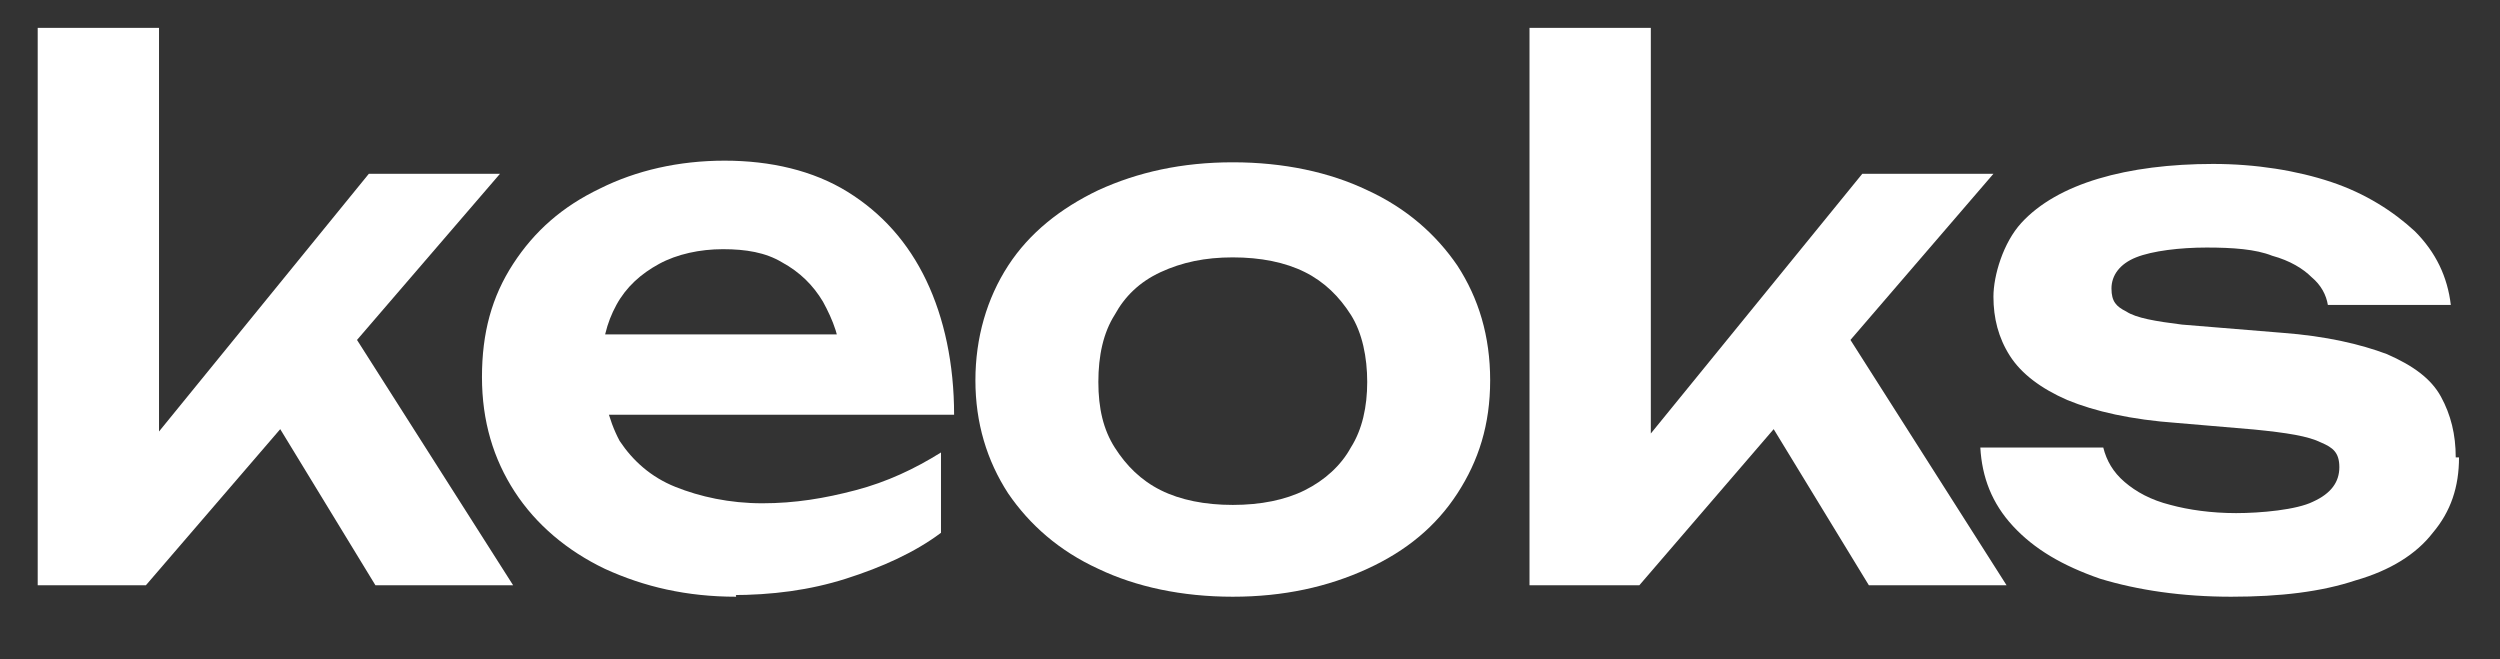
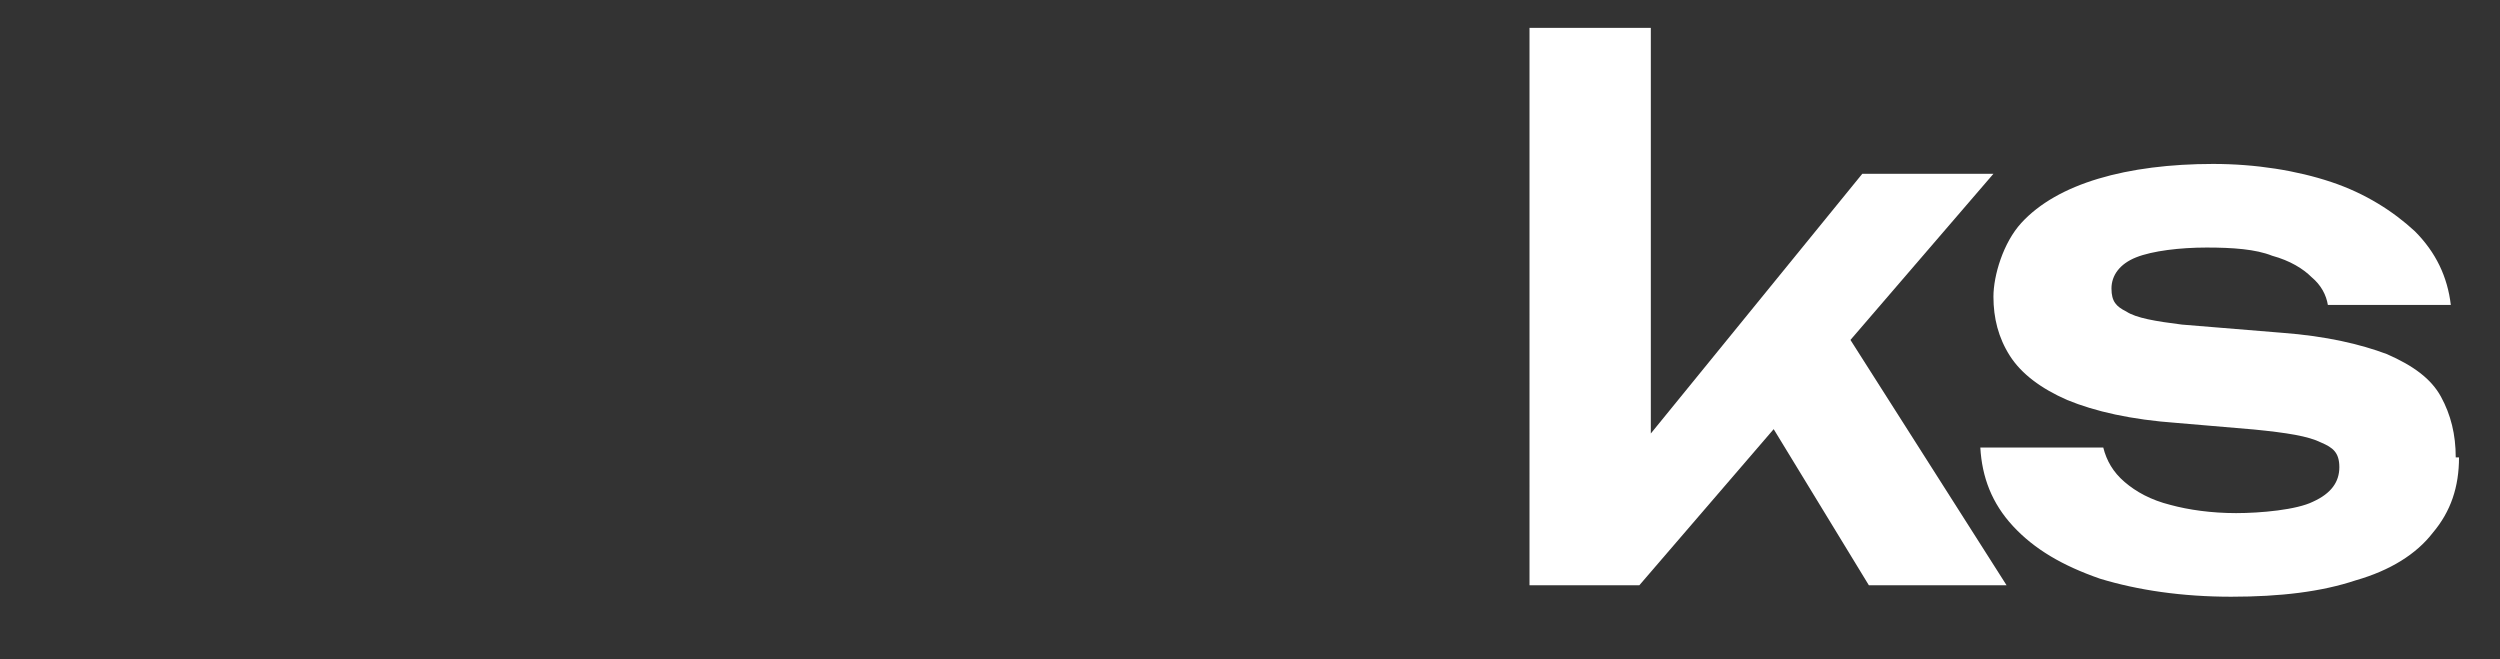
<svg xmlns="http://www.w3.org/2000/svg" id="katman_1" version="1.1" viewBox="0 0 152.5 40.2">
  <rect x="0" y="0" width="152.5" height="40.2" fill="#333333" stroke="none" />
  <defs>
    <style>
      .st0 {
        fill: #fff;
      }
    </style>
  </defs>
-   <path class="st0" d="M9.7,29.7l-2.1-.8,14.9-18.3h8l-21.6,25.1H2.3V1.7h7.4v27.9h0ZM15.4,23.4l5.4-4.2,10.5,16.5h-8.4s-7.5-12.3-7.5-12.3Z" />
-   <path class="st0" d="M44.9,36.4c-3,0-5.6-.6-8-1.7-2.3-1.1-4.2-2.7-5.5-4.7s-2-4.3-2-7,.6-4.9,1.9-6.9c1.3-2,3-3.5,5.3-4.6,2.2-1.1,4.8-1.7,7.6-1.7s5.4.6,7.5,1.9c2.1,1.3,3.7,3.1,4.8,5.4,1.1,2.3,1.7,5.1,1.7,8.2h-23v-4.9h19l-2.9,1.8c0-1.5-.5-2.7-1.1-3.8-.6-1-1.4-1.8-2.5-2.4-1-.6-2.2-.8-3.6-.8s-2.8.3-3.9.9c-1.1.6-2,1.4-2.6,2.5s-.9,2.3-.9,3.8.4,3.2,1.1,4.5c.8,1.2,1.9,2.2,3.4,2.8,1.5.6,3.3,1,5.3,1s3.8-.3,5.7-.8,3.6-1.3,5.2-2.3v4.9c-1.6,1.2-3.6,2.1-5.8,2.8s-4.5,1-7,1h.3Z" />
-   <path class="st0" d="M75.2,36.4c-3.1,0-5.9-.6-8.2-1.7-2.4-1.1-4.2-2.7-5.5-4.6-1.3-2-2-4.3-2-6.9s.7-5,2-7,3.2-3.5,5.5-4.6c2.4-1.1,5.1-1.7,8.2-1.7s5.9.6,8.2,1.7c2.4,1.1,4.2,2.7,5.5,4.6,1.3,2,2,4.3,2,7s-.7,4.9-2,6.9c-1.3,2-3.1,3.5-5.5,4.6-2.4,1.1-5.1,1.7-8.2,1.7ZM75.2,30.8c1.7,0,3.2-.3,4.4-.9,1.2-.6,2.2-1.5,2.8-2.6.7-1.1,1-2.5,1-4s-.3-3-1-4.1-1.6-2-2.8-2.6c-1.2-.6-2.7-.9-4.4-.9s-3.1.3-4.4.9c-1.3.6-2.2,1.5-2.8,2.6-.7,1.1-1,2.5-1,4.1s.3,2.9,1,4,1.6,2,2.8,2.6,2.7.9,4.4.9Z" />
  <path class="st0" d="M100.8,29.7l-2.1-.8,14.9-18.3h8l-21.6,25.1h-6.7V1.7h7.4v27.9h0ZM106.5,23.4l5.4-4.2,10.5,16.5h-8.4s-7.5-12.3-7.5-12.3Z" />
  <path class="st0" d="M150,27.9c0,1.8-.5,3.3-1.6,4.6-1,1.3-2.6,2.3-4.7,2.9-2.1.7-4.6,1-7.6,1s-5.7-.4-8-1.1c-2.3-.8-4-1.8-5.3-3.2-1.3-1.4-1.9-3-2-4.8h7.5c.2.8.6,1.5,1.3,2.1s1.6,1.1,2.8,1.4c1.1.3,2.5.5,4,.5s3.7-.2,4.7-.7c1.1-.5,1.6-1.2,1.6-2.1s-.4-1.2-1.1-1.5c-.8-.4-2.1-.6-4.1-.8l-4.7-.4c-2.8-.2-5-.7-6.7-1.4-1.6-.7-2.8-1.6-3.5-2.7s-1-2.3-1-3.6.6-3.3,1.7-4.5,2.7-2.1,4.7-2.7c2-.6,4.4-.9,7-.9s5.1.4,7.2,1.1c2.1.7,3.8,1.8,5.1,3,1.3,1.3,2,2.8,2.2,4.5h-7.5c-.1-.6-.4-1.2-1-1.7-.5-.5-1.3-1-2.4-1.3-1-.4-2.4-.5-4-.5s-3.3.2-4.3.6-1.5,1.1-1.5,1.9.3,1.1.9,1.4c.6.4,1.8.6,3.4.8l6.1.5c2.7.2,4.8.7,6.4,1.3,1.6.7,2.7,1.5,3.3,2.6s.9,2.3.9,3.7h.2Z" />
</svg>